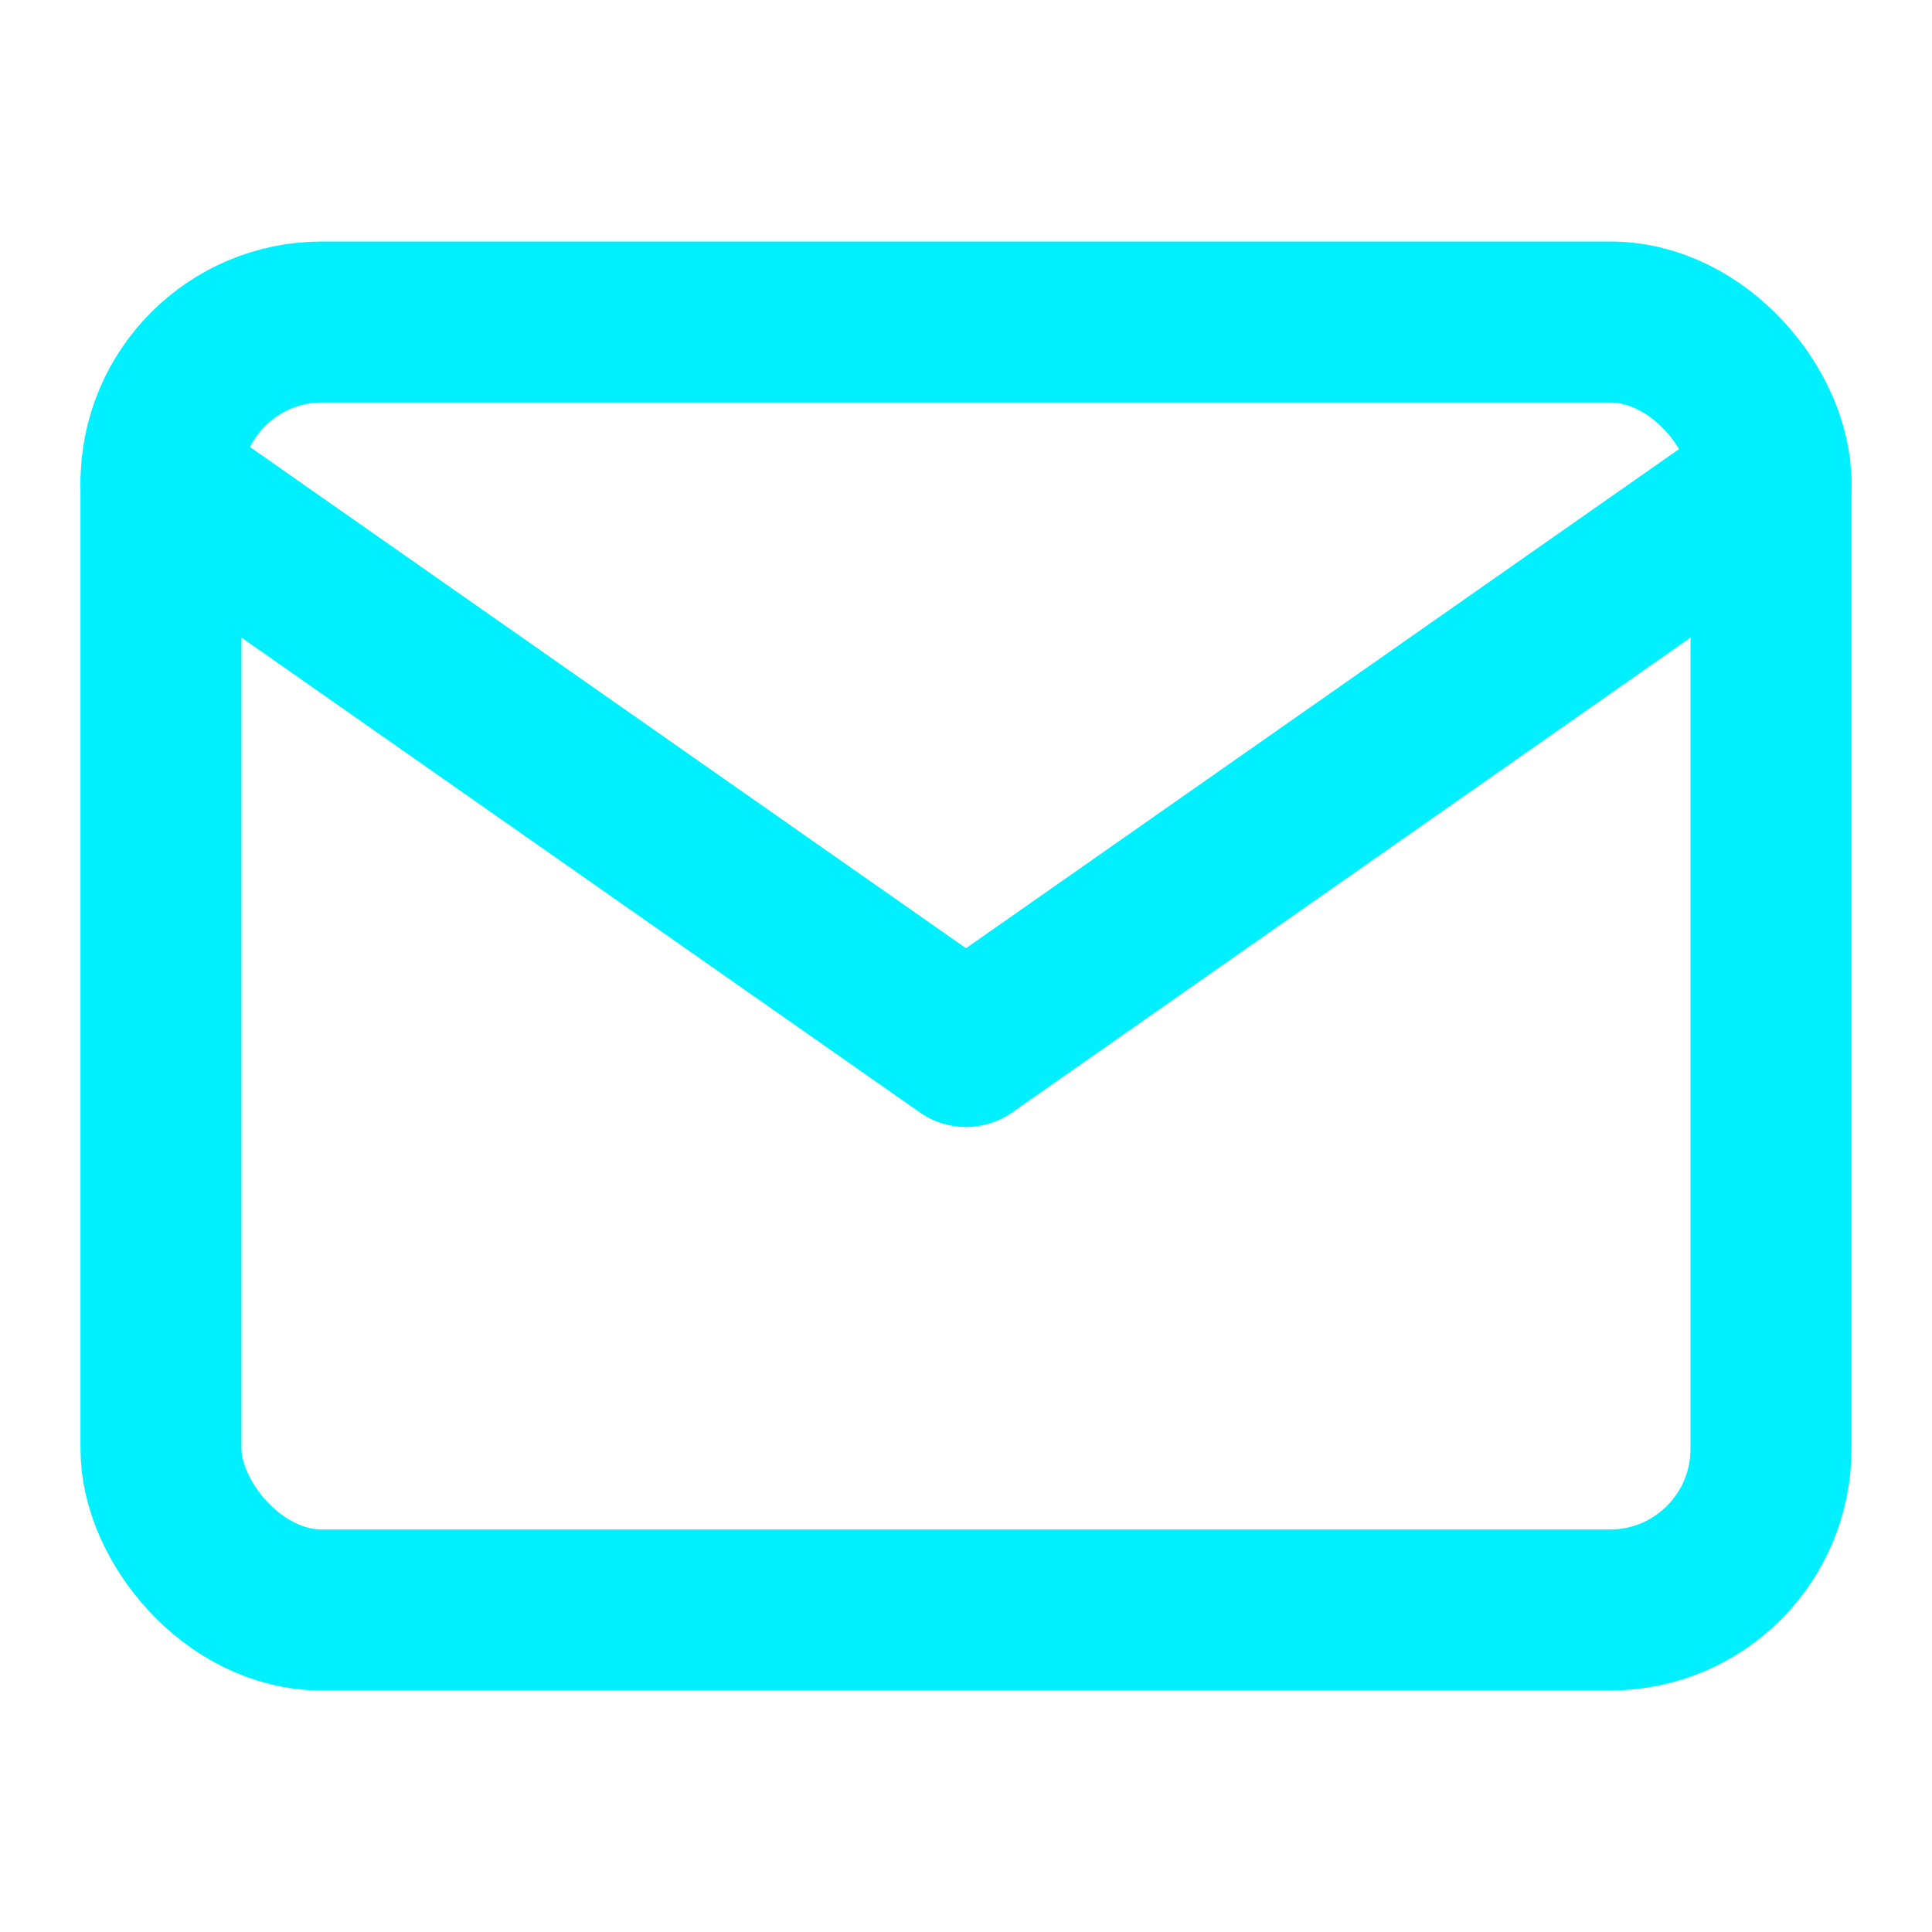
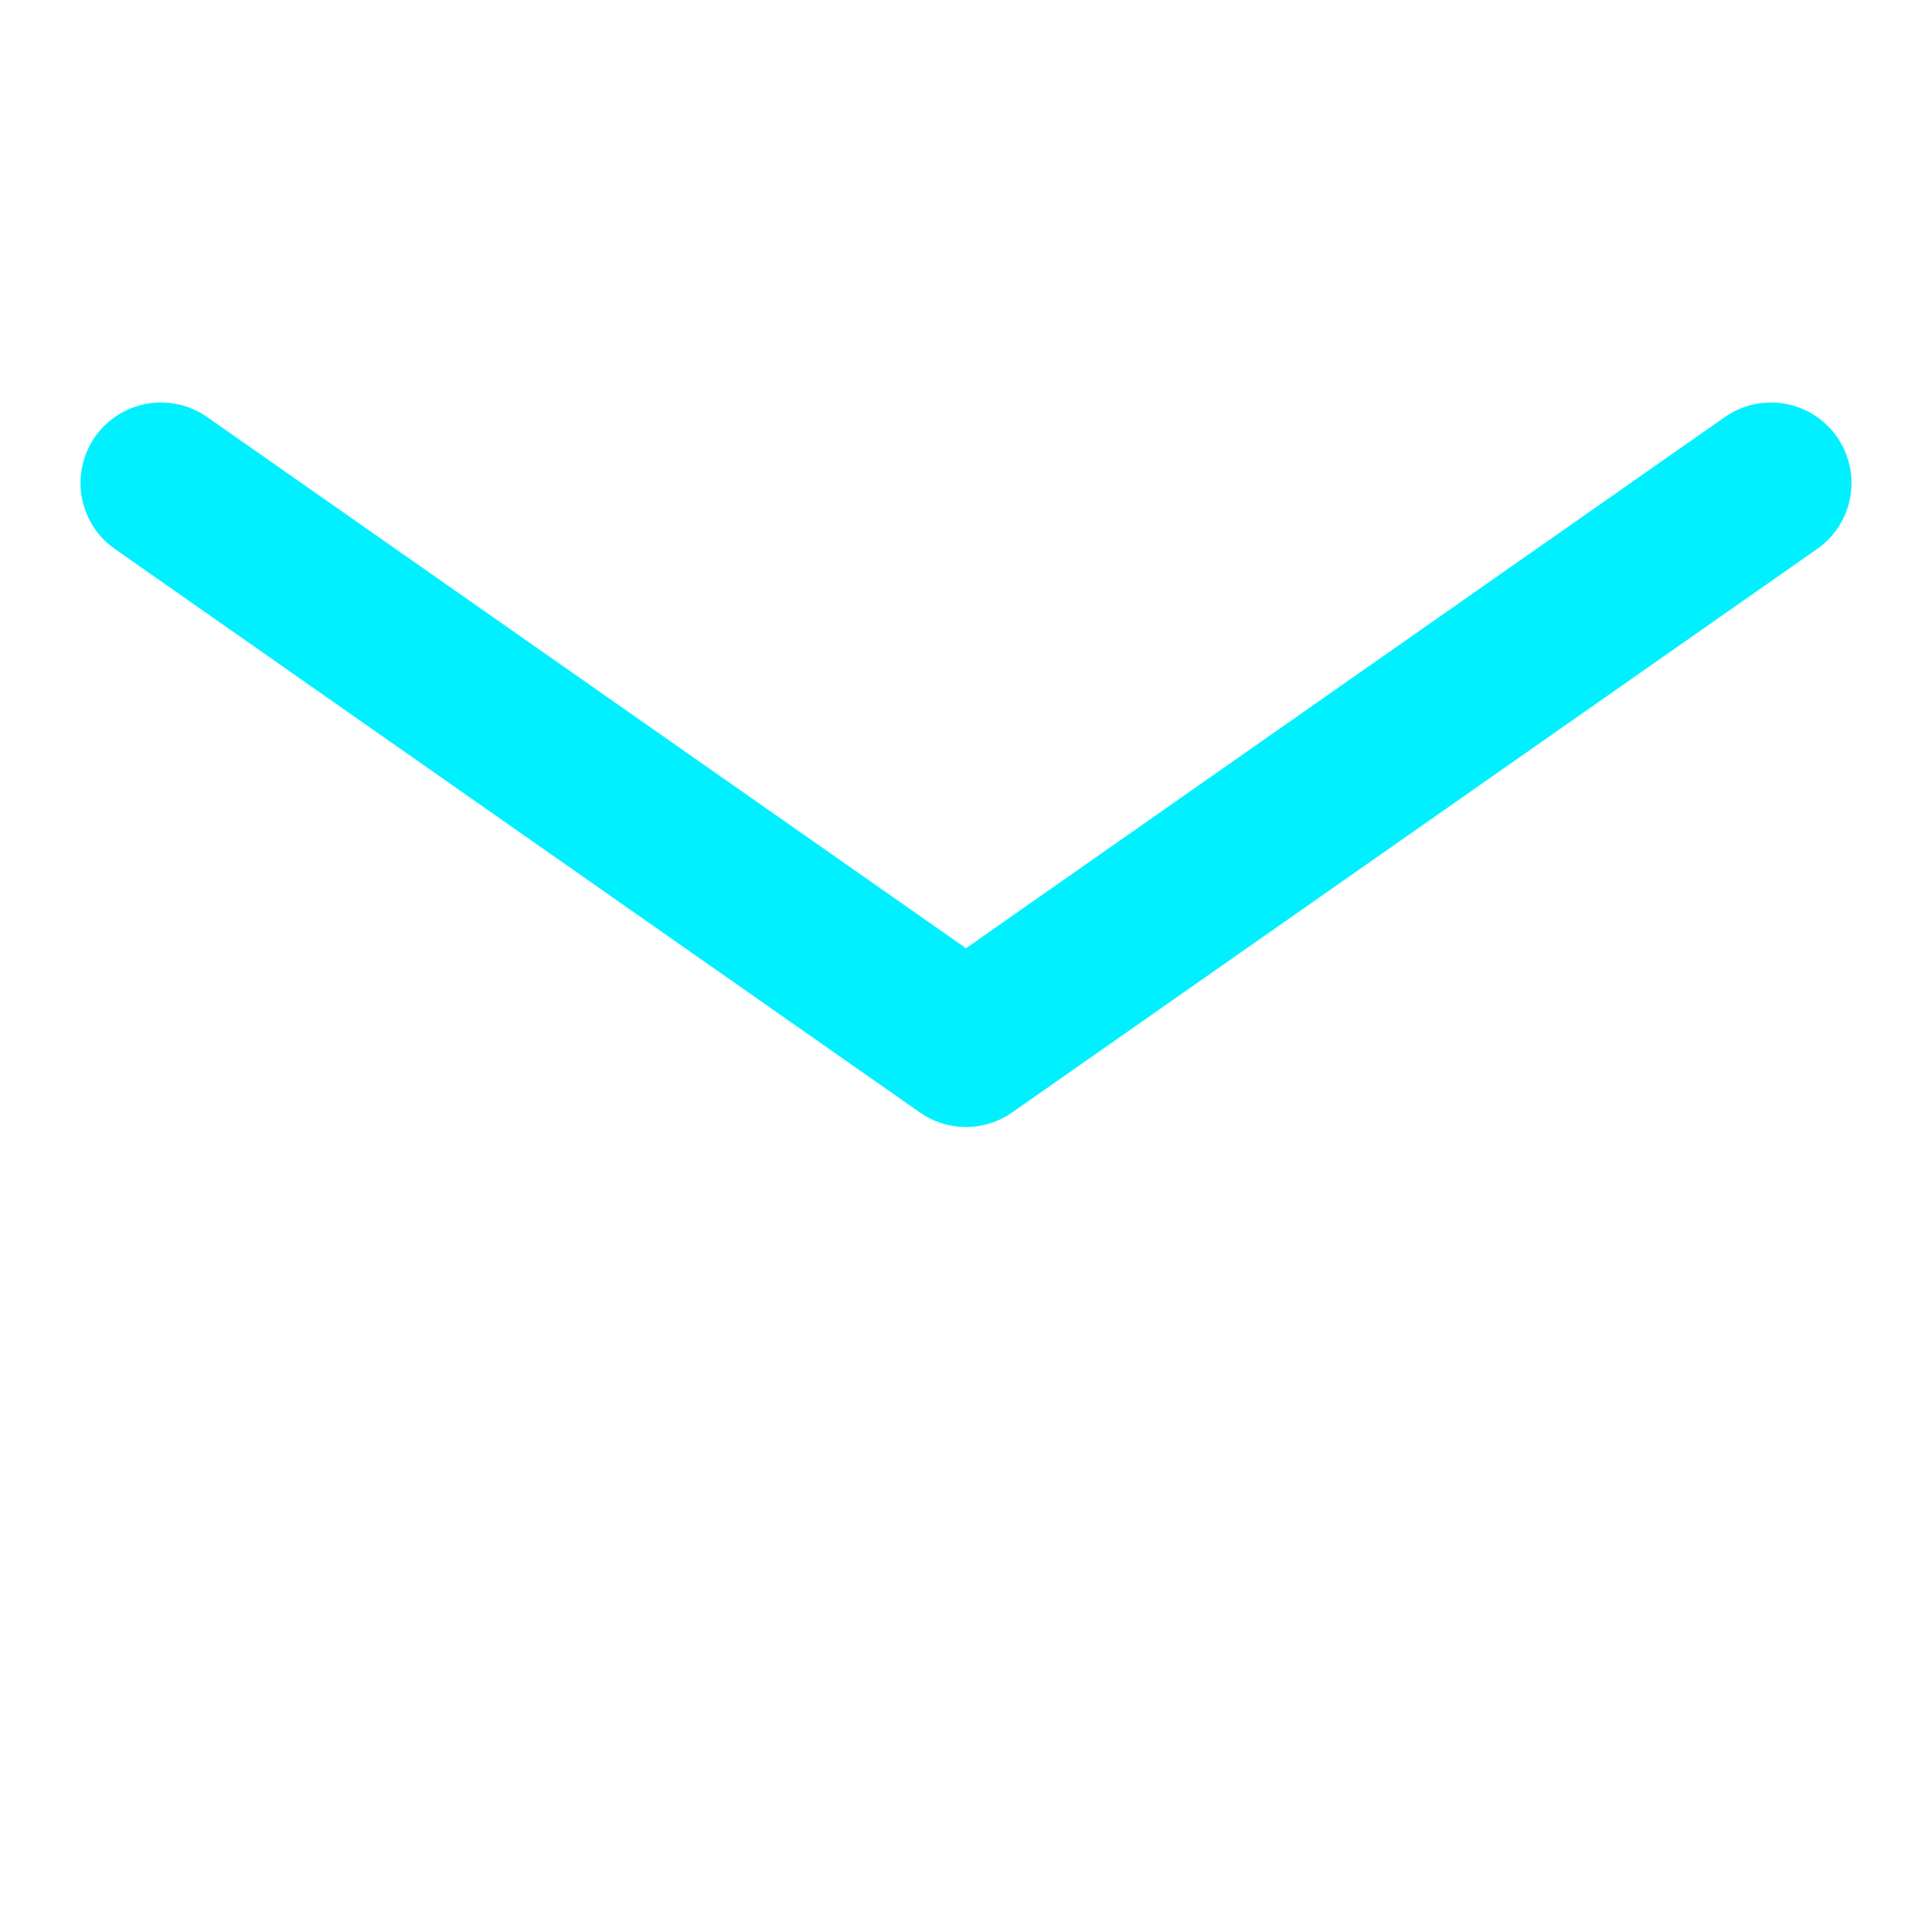
<svg xmlns="http://www.w3.org/2000/svg" width="48" height="48" viewBox="0 0 24 24" fill="none" stroke="#00f0ff" stroke-width="2" stroke-linecap="round" stroke-linejoin="round">
-   <rect x="2" y="4" width="20" height="16" rx="2" ry="2" />
  <polyline points="22,6 12,13 2,6" />
</svg>